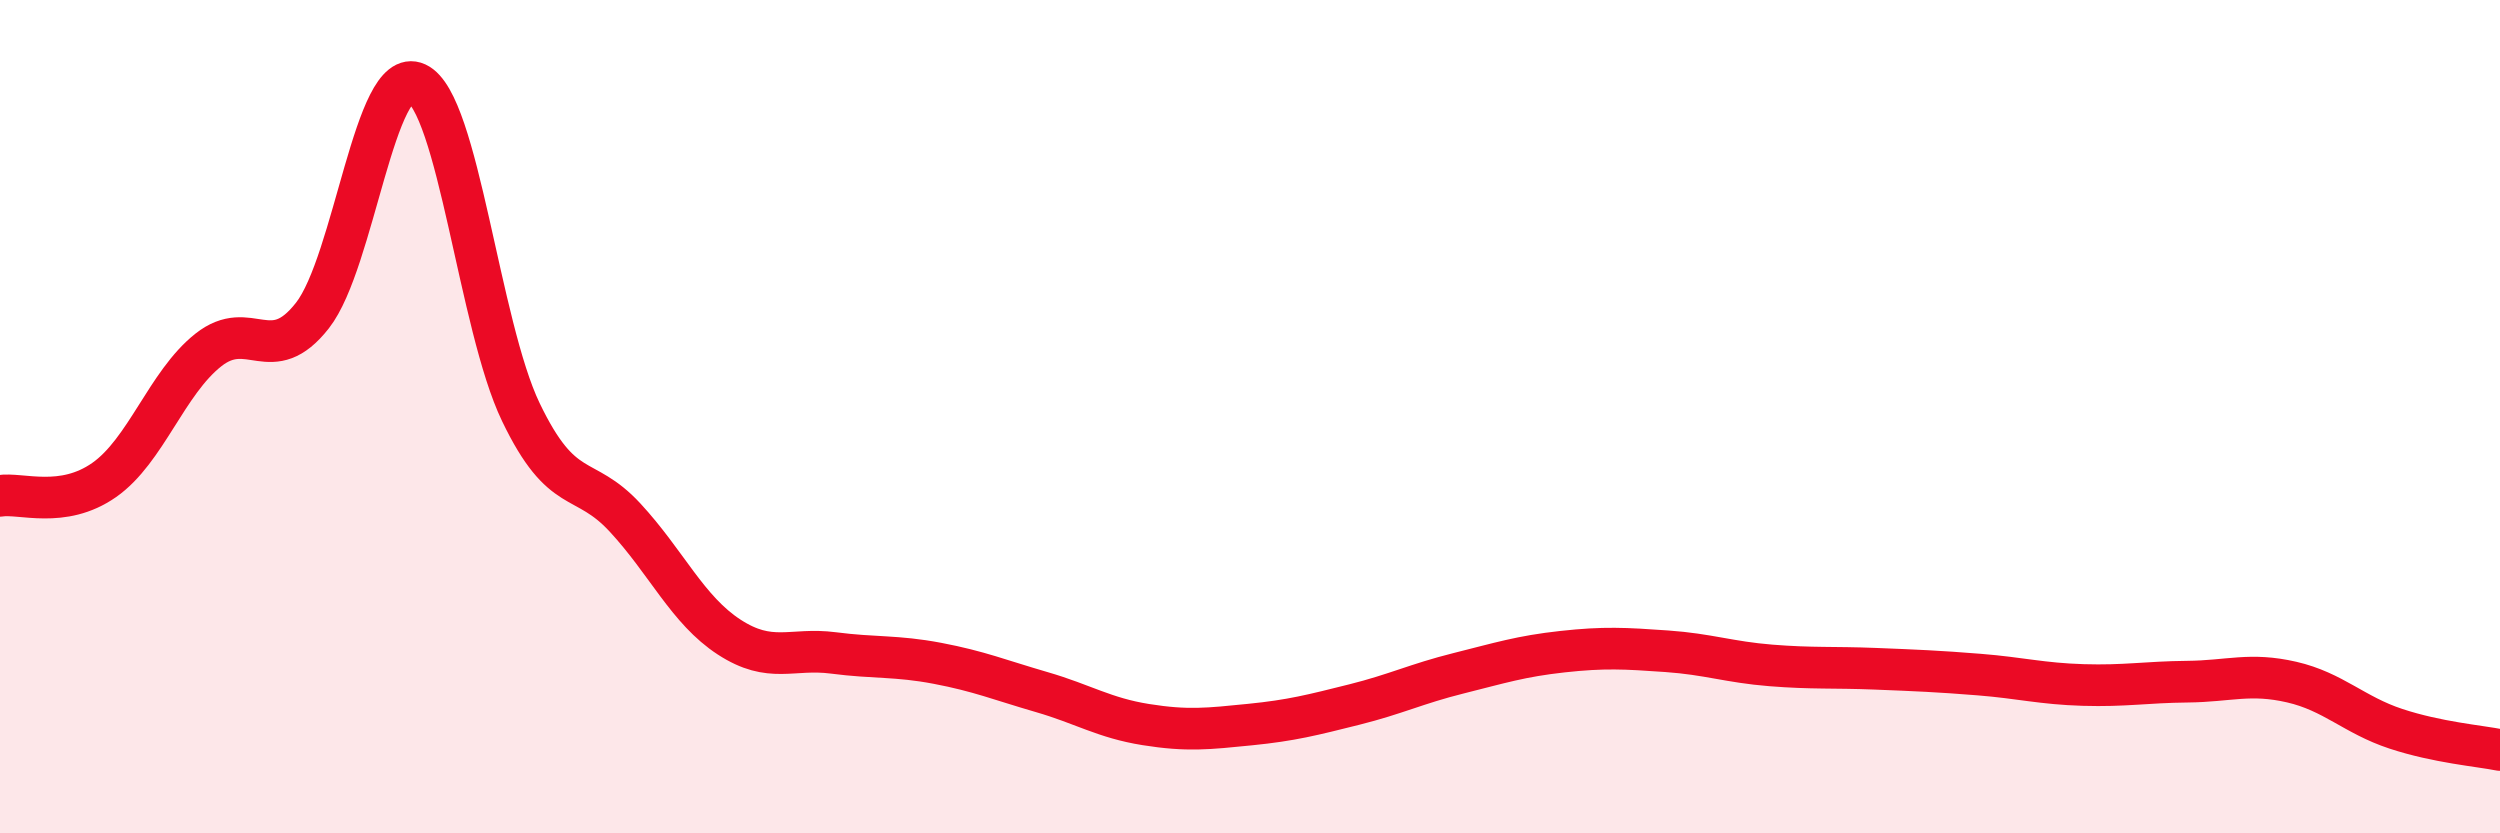
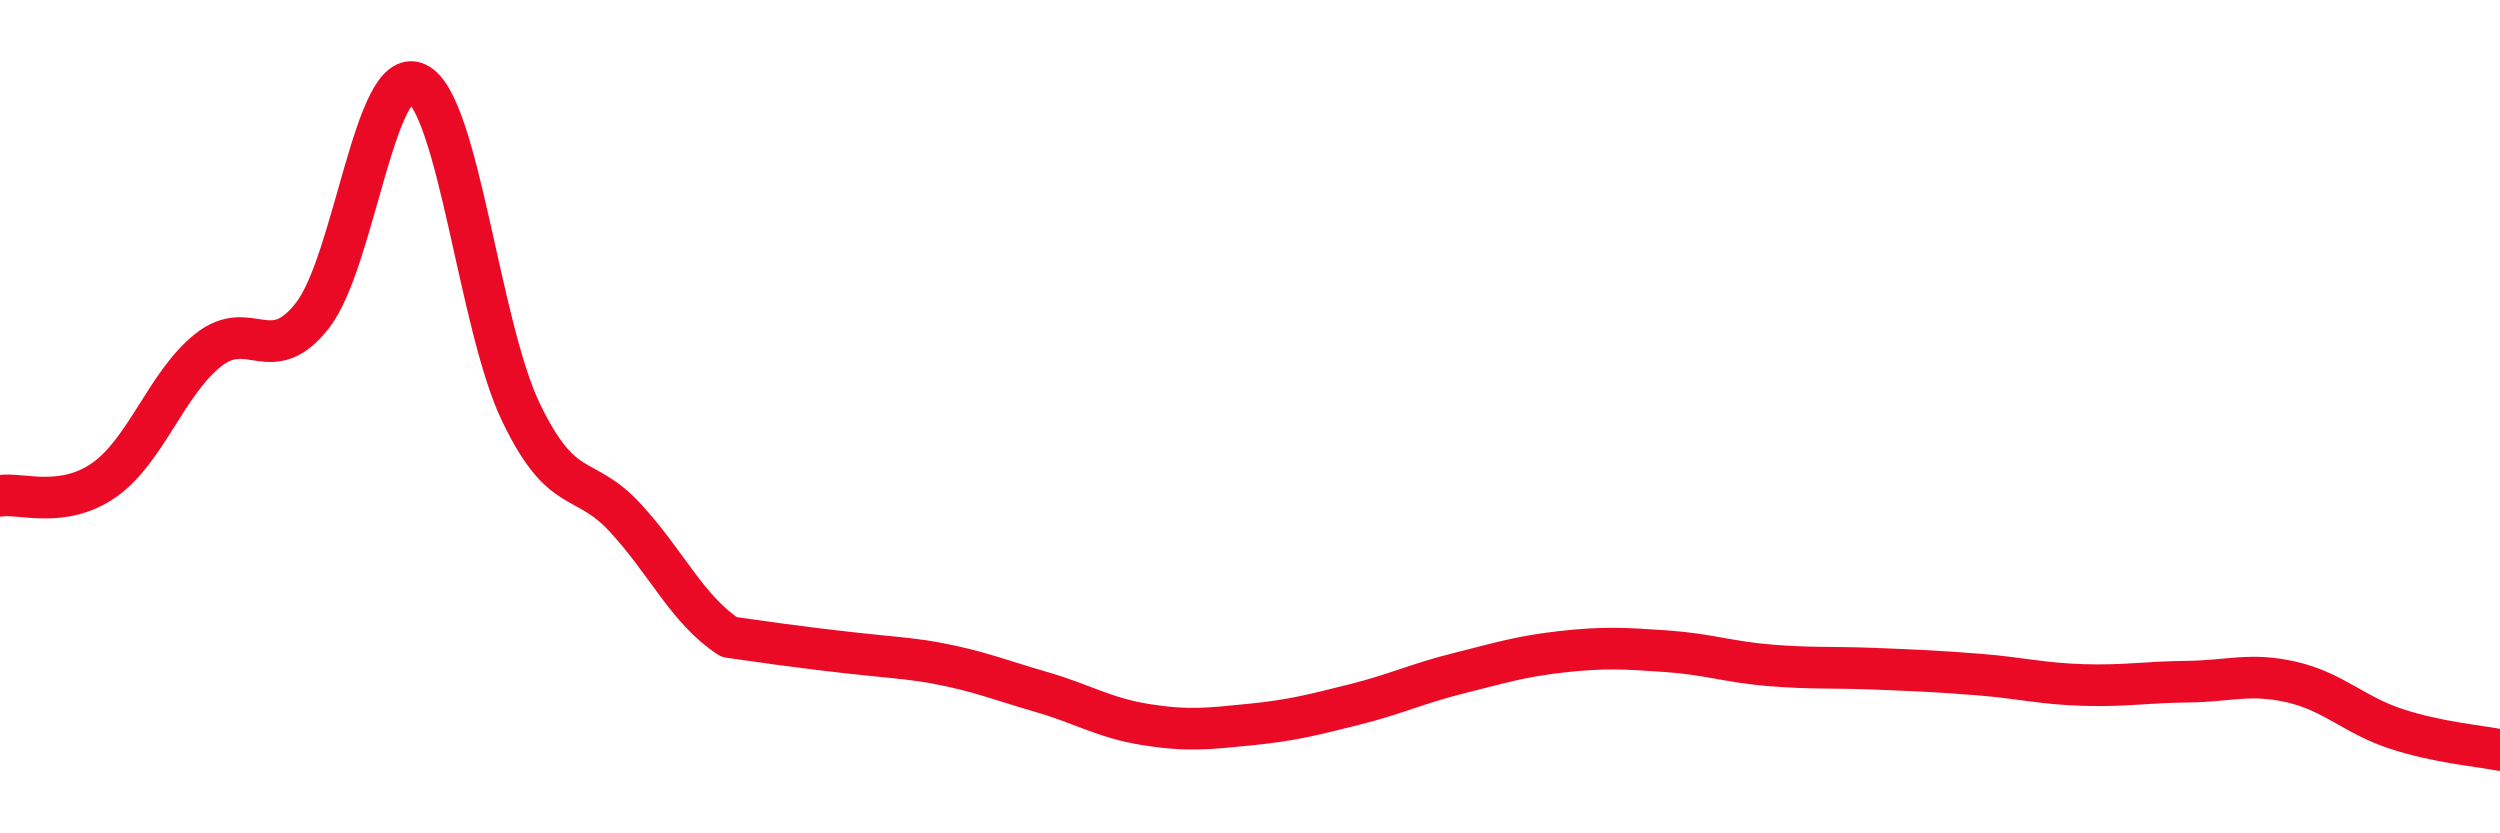
<svg xmlns="http://www.w3.org/2000/svg" width="60" height="20" viewBox="0 0 60 20">
-   <path d="M 0,11.9 C 0.5,11.82 1.5,12.22 2.5,11.52 C 3.5,10.82 4,9.19 5,8.4 C 6,7.61 6.5,8.85 7.5,7.57 C 8.5,6.29 9,1.54 10,2 C 11,2.46 11.5,7.81 12.5,9.89 C 13.5,11.97 14,11.34 15,12.42 C 16,13.5 16.5,14.64 17.5,15.29 C 18.5,15.94 19,15.54 20,15.67 C 21,15.8 21.5,15.73 22.5,15.92 C 23.5,16.11 24,16.32 25,16.61 C 26,16.9 26.5,17.23 27.5,17.39 C 28.5,17.55 29,17.49 30,17.39 C 31,17.29 31.5,17.16 32.5,16.91 C 33.5,16.66 34,16.41 35,16.16 C 36,15.91 36.5,15.75 37.5,15.64 C 38.5,15.53 39,15.56 40,15.63 C 41,15.7 41.5,15.89 42.5,15.97 C 43.5,16.05 44,16.01 45,16.05 C 46,16.09 46.5,16.11 47.5,16.19 C 48.5,16.27 49,16.41 50,16.44 C 51,16.47 51.5,16.37 52.5,16.36 C 53.5,16.35 54,16.14 55,16.37 C 56,16.6 56.5,17.16 57.5,17.49 C 58.5,17.82 59.5,17.9 60,18L60 20L0 20Z" fill="#EB0A25" opacity="0.1" stroke-linecap="round" stroke-linejoin="round" />
-   <path d="M 0,11.9 C 0.5,11.82 1.5,12.22 2.5,11.52 C 3.5,10.82 4,9.19 5,8.4 C 6,7.61 6.5,8.85 7.5,7.57 C 8.5,6.29 9,1.54 10,2 C 11,2.46 11.5,7.81 12.5,9.89 C 13.5,11.97 14,11.34 15,12.42 C 16,13.5 16.5,14.64 17.5,15.29 C 18.5,15.94 19,15.54 20,15.67 C 21,15.8 21.5,15.73 22.5,15.92 C 23.5,16.11 24,16.32 25,16.61 C 26,16.9 26.5,17.23 27.5,17.39 C 28.5,17.55 29,17.49 30,17.39 C 31,17.29 31.5,17.16 32.5,16.91 C 33.5,16.66 34,16.41 35,16.16 C 36,15.91 36.5,15.75 37.5,15.64 C 38.5,15.53 39,15.56 40,15.63 C 41,15.7 41.5,15.89 42.5,15.97 C 43.5,16.05 44,16.01 45,16.05 C 46,16.09 46.5,16.11 47.5,16.19 C 48.5,16.27 49,16.41 50,16.44 C 51,16.47 51.5,16.37 52.5,16.36 C 53.5,16.35 54,16.14 55,16.37 C 56,16.6 56.5,17.16 57.5,17.49 C 58.5,17.82 59.5,17.9 60,18" stroke="#EB0A25" stroke-width="1" fill="none" stroke-linecap="round" stroke-linejoin="round" />
+   <path d="M 0,11.9 C 0.5,11.82 1.5,12.22 2.5,11.52 C 3.5,10.82 4,9.19 5,8.4 C 6,7.61 6.5,8.85 7.5,7.57 C 8.5,6.29 9,1.54 10,2 C 11,2.46 11.5,7.81 12.5,9.89 C 13.5,11.97 14,11.34 15,12.42 C 16,13.5 16.5,14.64 17.5,15.29 C 21,15.8 21.5,15.73 22.5,15.92 C 23.5,16.11 24,16.32 25,16.61 C 26,16.9 26.5,17.23 27.5,17.39 C 28.5,17.55 29,17.49 30,17.39 C 31,17.29 31.5,17.16 32.5,16.91 C 33.5,16.66 34,16.41 35,16.16 C 36,15.91 36.5,15.75 37.5,15.64 C 38.5,15.53 39,15.56 40,15.63 C 41,15.7 41.5,15.89 42.5,15.97 C 43.5,16.05 44,16.01 45,16.05 C 46,16.09 46.5,16.11 47.5,16.19 C 48.5,16.27 49,16.41 50,16.44 C 51,16.47 51.5,16.37 52.5,16.36 C 53.5,16.35 54,16.14 55,16.37 C 56,16.6 56.5,17.16 57.5,17.49 C 58.5,17.82 59.5,17.9 60,18" stroke="#EB0A25" stroke-width="1" fill="none" stroke-linecap="round" stroke-linejoin="round" />
</svg>